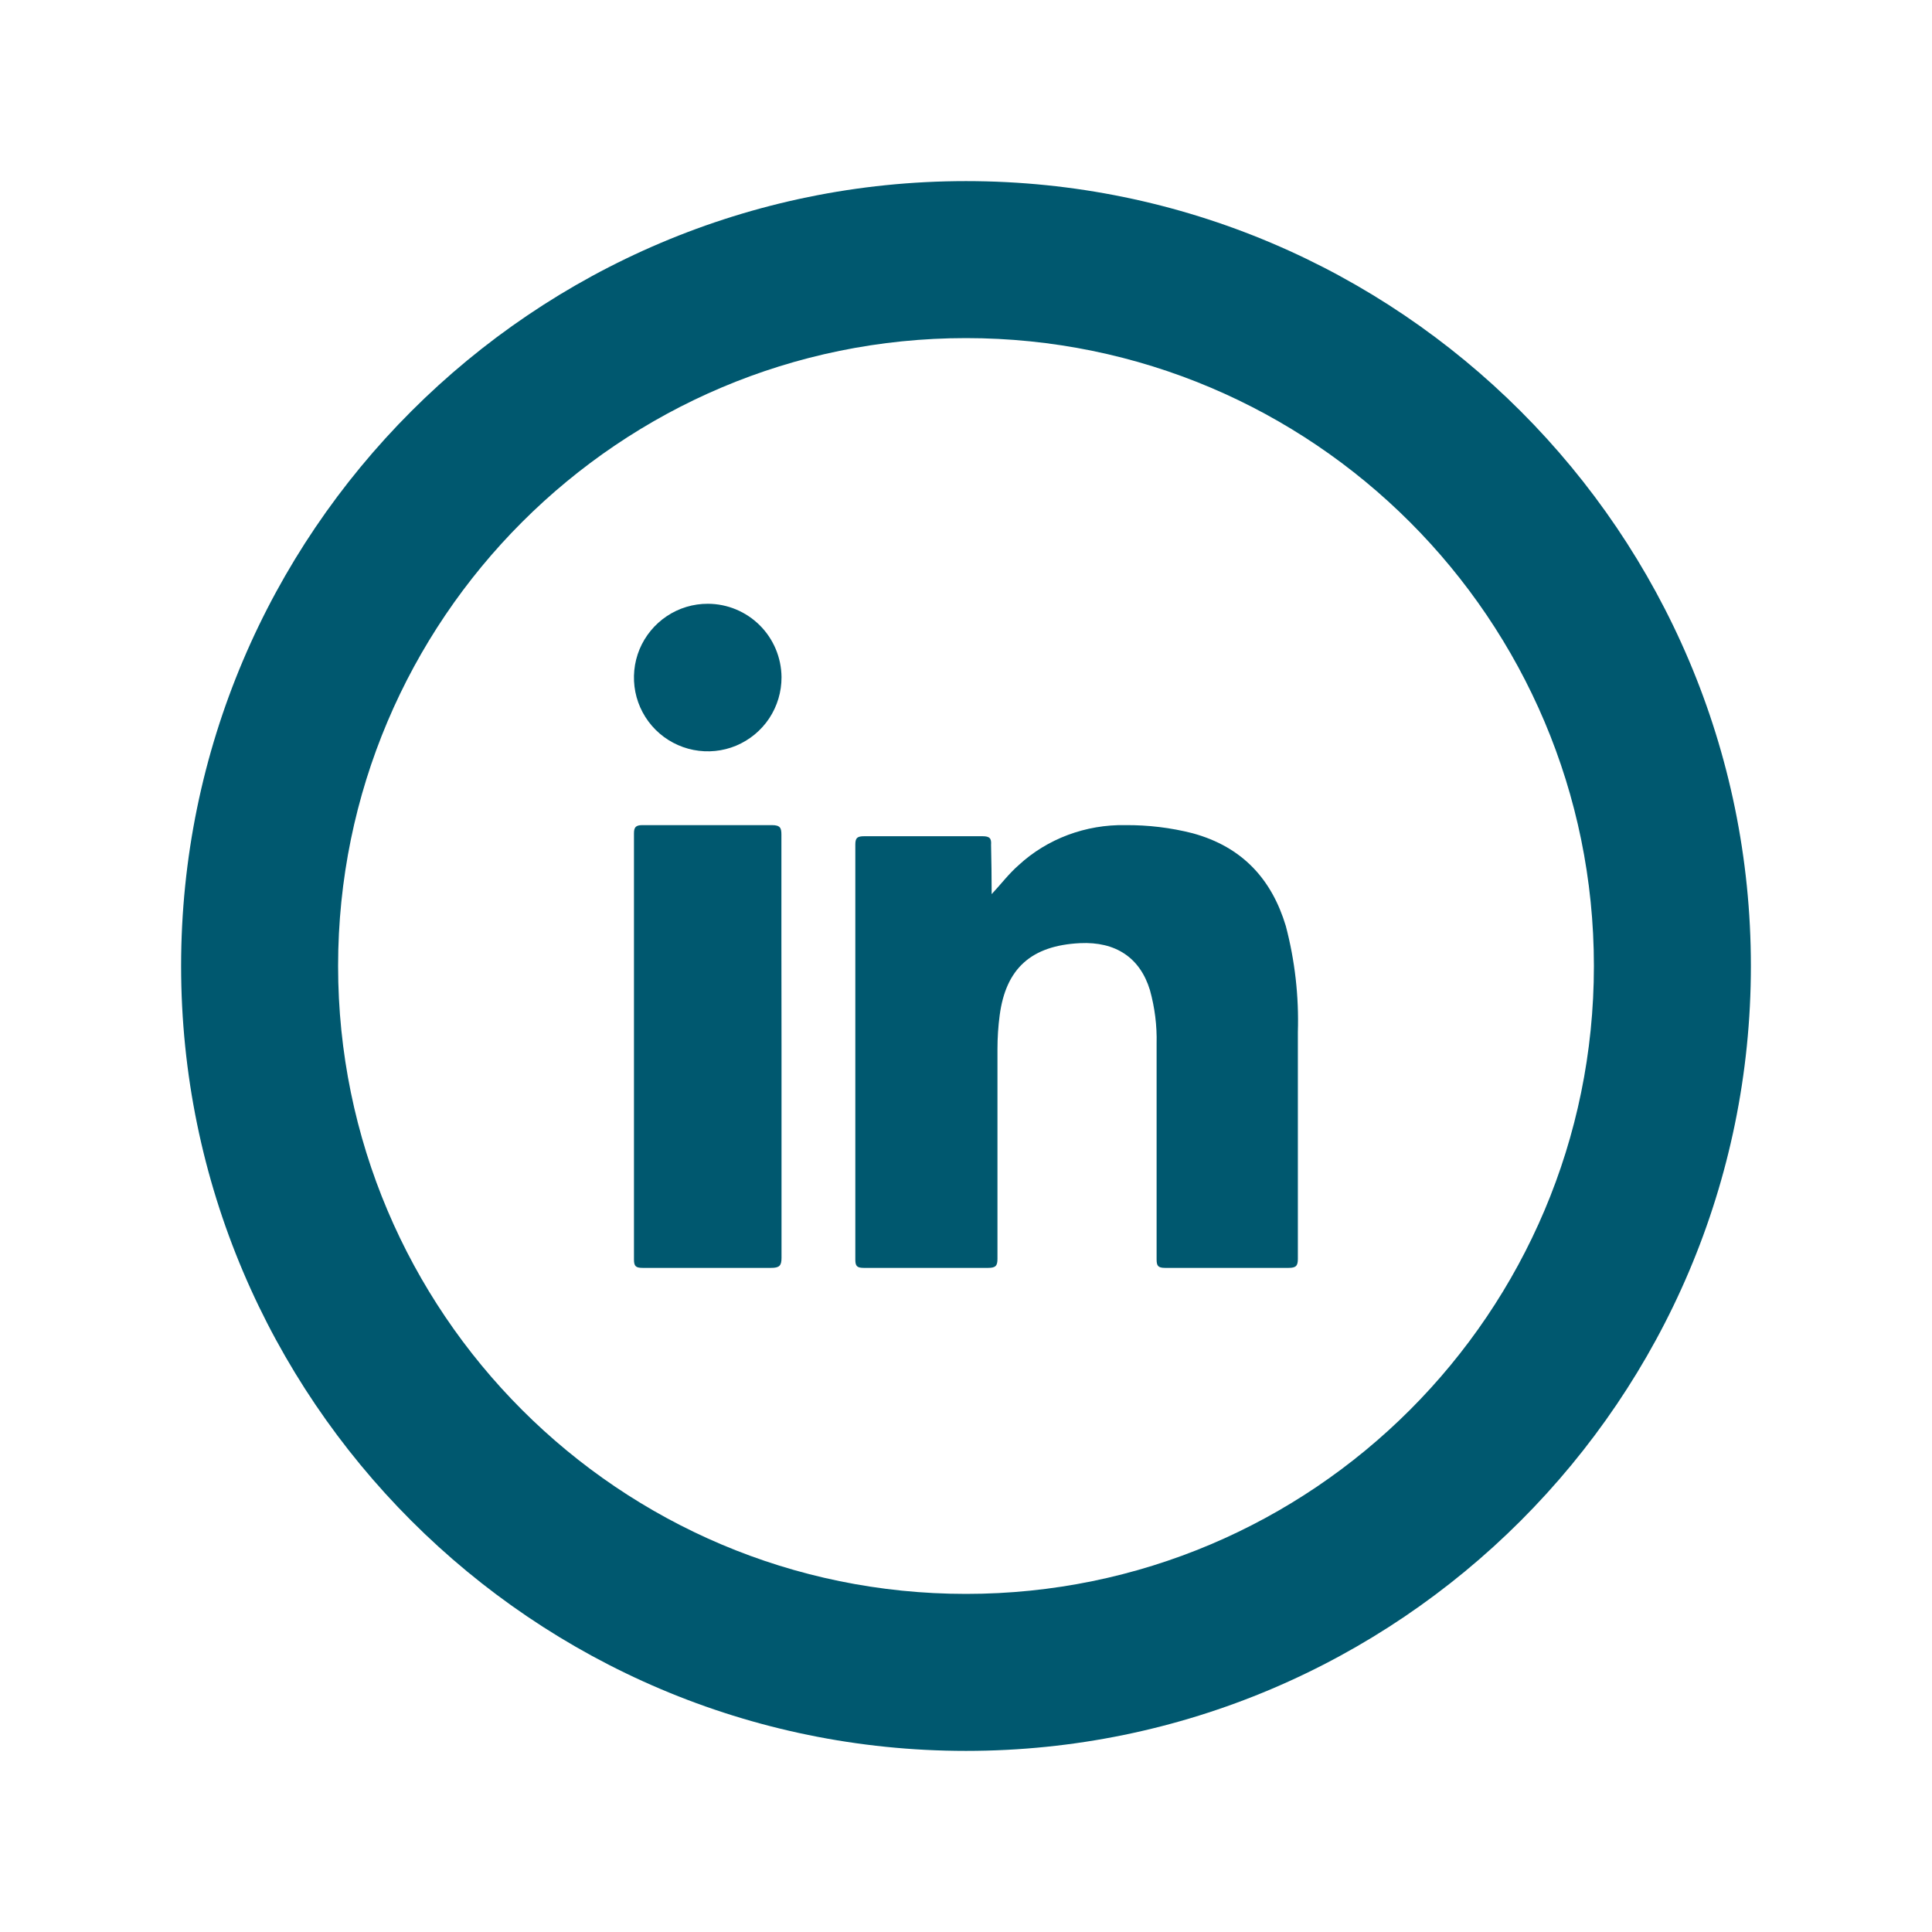
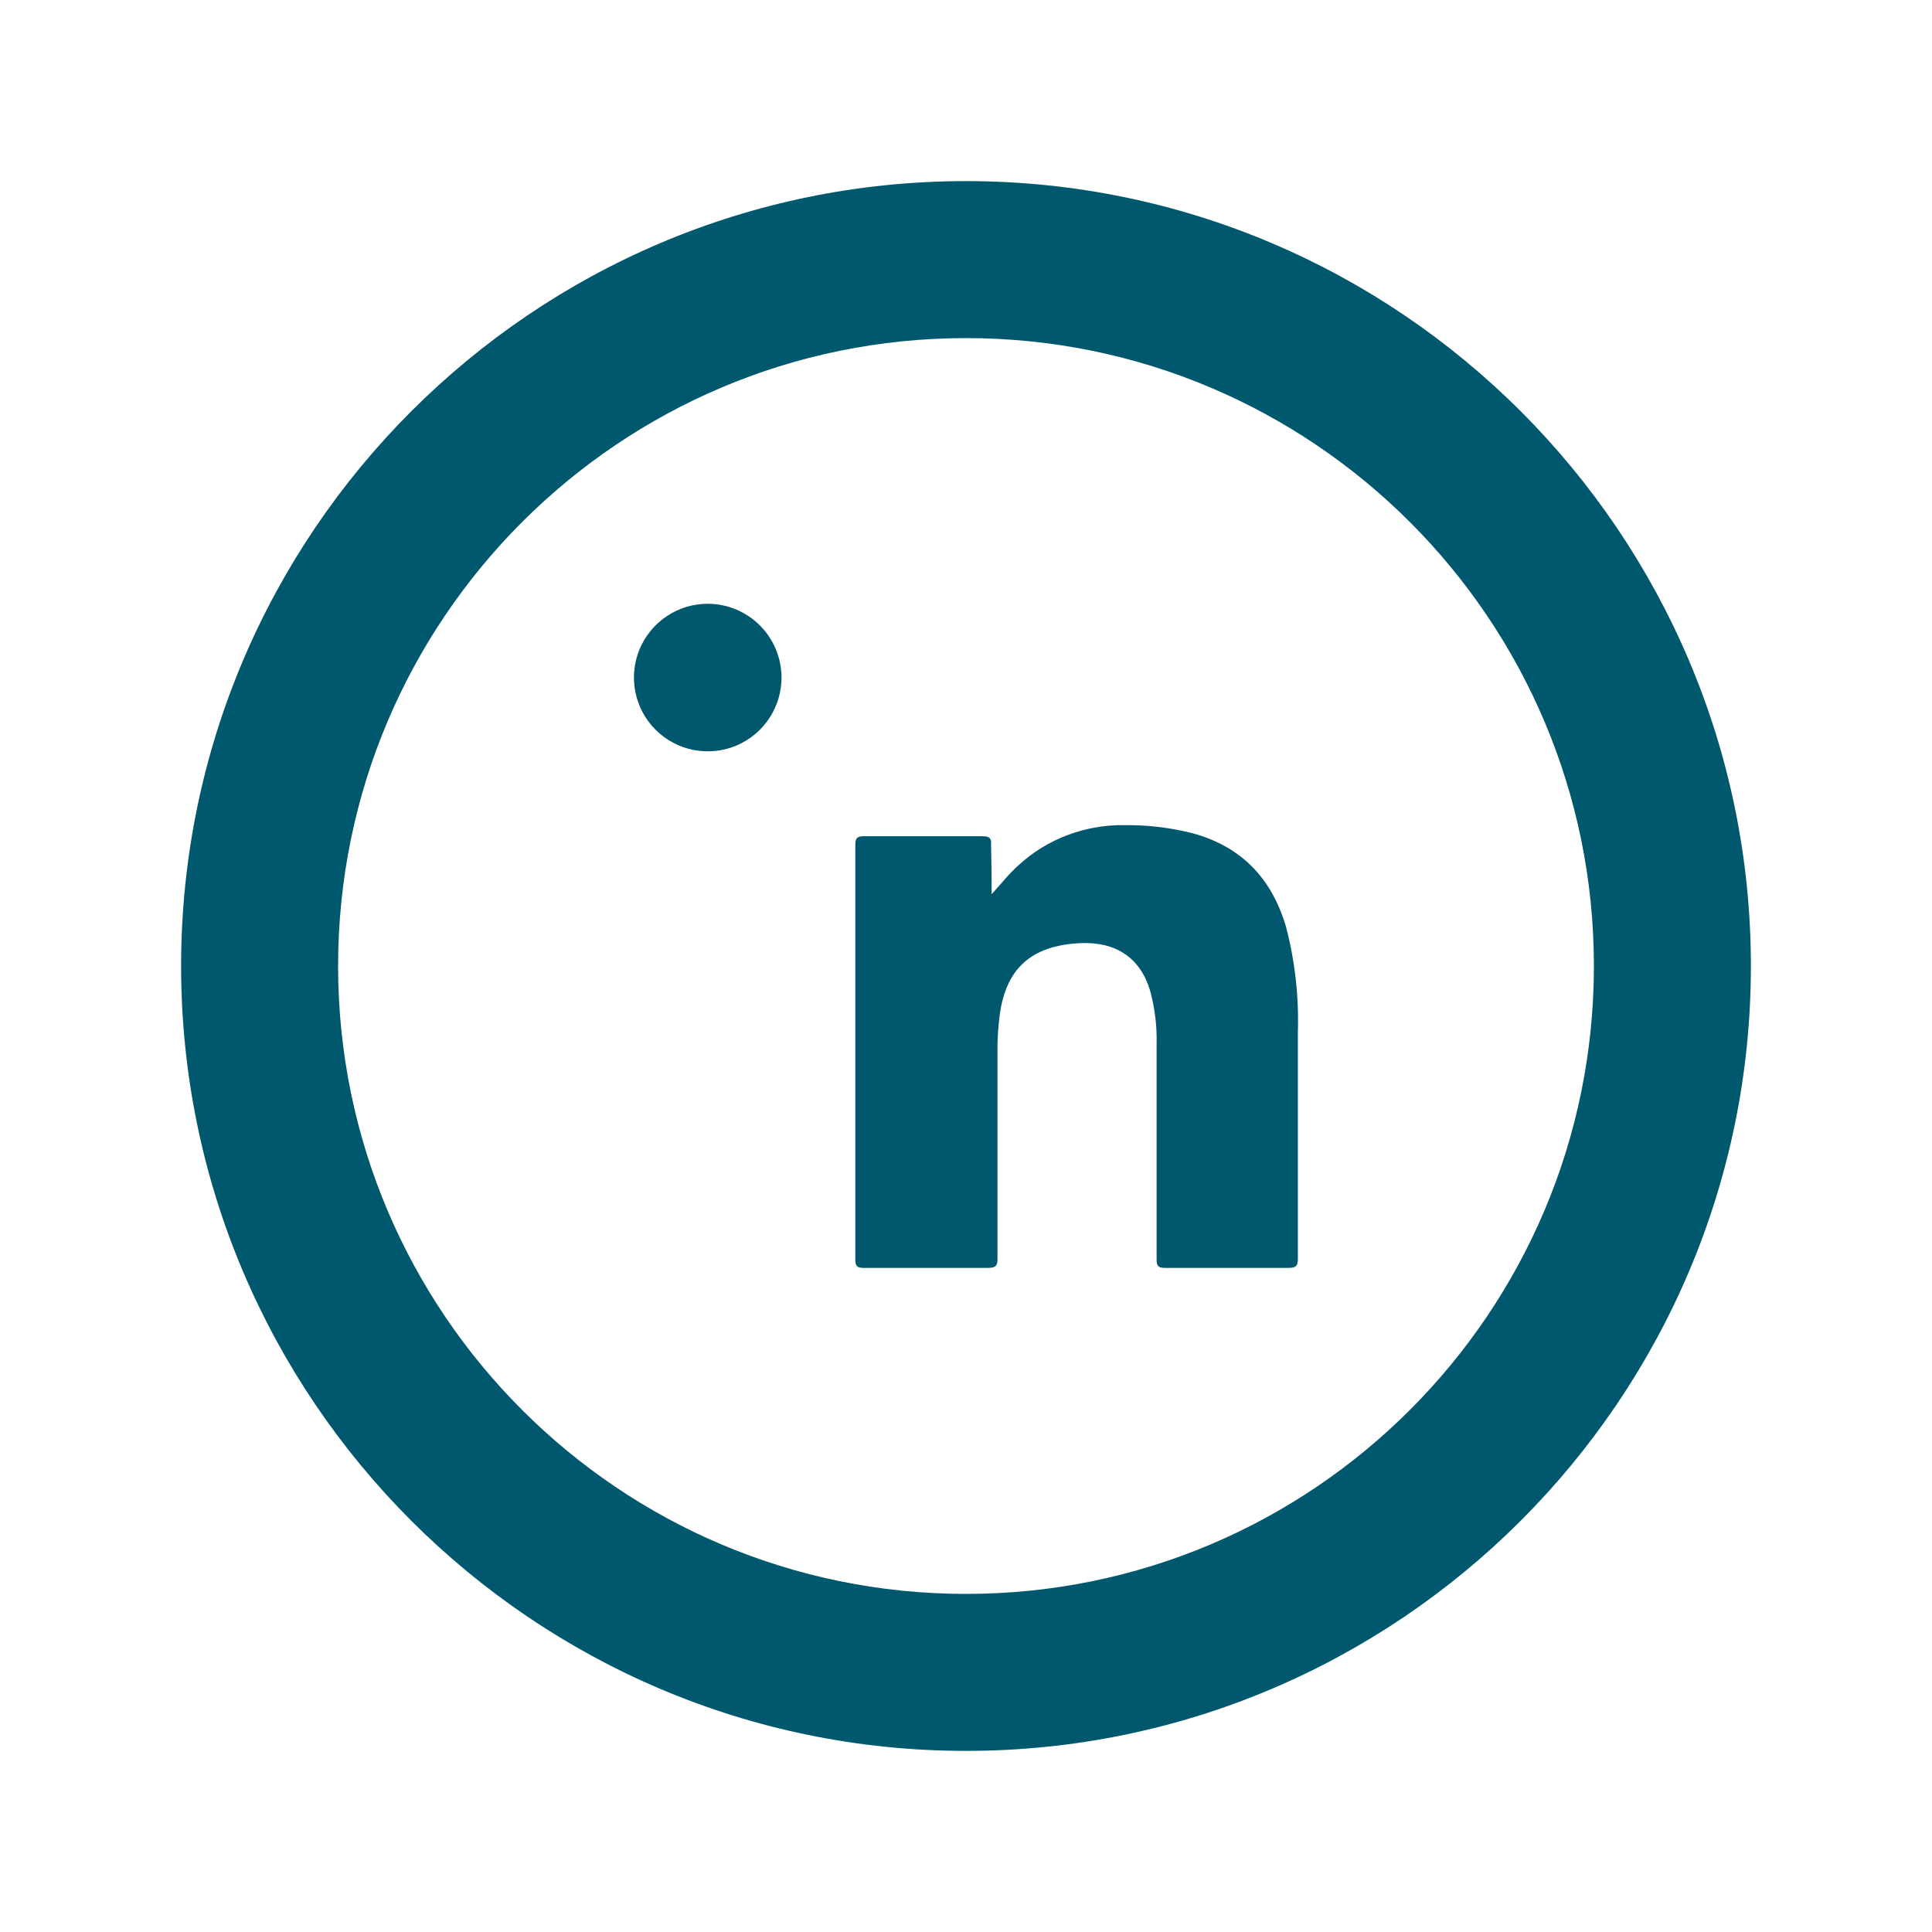
<svg xmlns="http://www.w3.org/2000/svg" width="35" height="35" viewBox="0 0 35 35" fill="none">
  <path d="M17.965 16.198C18.137 16.014 18.275 15.829 18.455 15.672C18.71 15.436 19.013 15.251 19.345 15.126C19.677 15.002 20.031 14.941 20.388 14.948C20.799 14.945 21.209 14.994 21.605 15.095C22.514 15.343 23.041 15.936 23.294 16.776C23.459 17.404 23.532 18.05 23.512 18.697C23.512 20.065 23.512 21.434 23.512 22.807C23.512 22.935 23.475 22.969 23.342 22.969C22.596 22.969 21.852 22.969 21.108 22.969C20.976 22.969 20.953 22.93 20.953 22.813C20.953 21.511 20.953 20.209 20.953 18.907C20.961 18.579 20.92 18.253 20.832 17.936C20.653 17.349 20.211 17.055 19.565 17.086C18.683 17.13 18.222 17.544 18.11 18.394C18.083 18.597 18.07 18.801 18.07 19.005C18.07 20.272 18.07 21.539 18.07 22.806C18.07 22.932 18.036 22.969 17.9 22.969C17.151 22.969 16.4 22.969 15.65 22.969C15.529 22.969 15.495 22.939 15.495 22.822C15.495 20.312 15.495 17.804 15.495 15.296C15.495 15.173 15.537 15.149 15.661 15.149C16.374 15.149 17.086 15.149 17.799 15.149C17.929 15.149 17.963 15.188 17.954 15.305C17.96 15.597 17.965 15.898 17.965 16.198Z" fill="#00586F" />
-   <path d="M14.158 18.973C14.158 20.244 14.158 21.516 14.158 22.787C14.158 22.928 14.121 22.97 13.965 22.969C13.191 22.969 12.418 22.969 11.646 22.969C11.521 22.969 11.485 22.942 11.485 22.818C11.485 20.245 11.485 17.671 11.485 15.098C11.485 14.992 11.514 14.948 11.634 14.948C12.418 14.948 13.202 14.948 13.986 14.948C14.137 14.948 14.156 15.002 14.156 15.122C14.155 16.408 14.156 17.691 14.158 18.973Z" fill="#00586F" />
  <path d="M14.158 12.267C14.159 12.532 14.082 12.791 13.936 13.012C13.79 13.233 13.581 13.405 13.337 13.508C13.093 13.61 12.824 13.637 12.564 13.586C12.304 13.535 12.065 13.408 11.877 13.221C11.69 13.034 11.562 12.796 11.51 12.536C11.459 12.276 11.485 12.007 11.586 11.762C11.688 11.518 11.86 11.309 12.08 11.162C12.3 11.015 12.559 10.937 12.824 10.938C13.177 10.939 13.514 11.079 13.764 11.328C14.014 11.577 14.155 11.915 14.158 12.267Z" fill="#00586F" />
  <path d="M17.5 6.125C11.221 6.125 6.125 11.221 6.125 17.5C6.125 23.779 11.221 28.875 17.5 28.875C23.779 28.875 28.875 23.779 28.875 17.5C28.875 11.221 23.779 6.125 17.5 6.125ZM17.5 3.281C25.34 3.281 31.719 9.66 31.719 17.5C31.719 25.34 25.34 31.719 17.5 31.719C9.66 31.719 3.281 25.34 3.281 17.5C3.281 9.66 9.66 3.281 17.5 3.281Z" fill="#00586F" />
</svg>